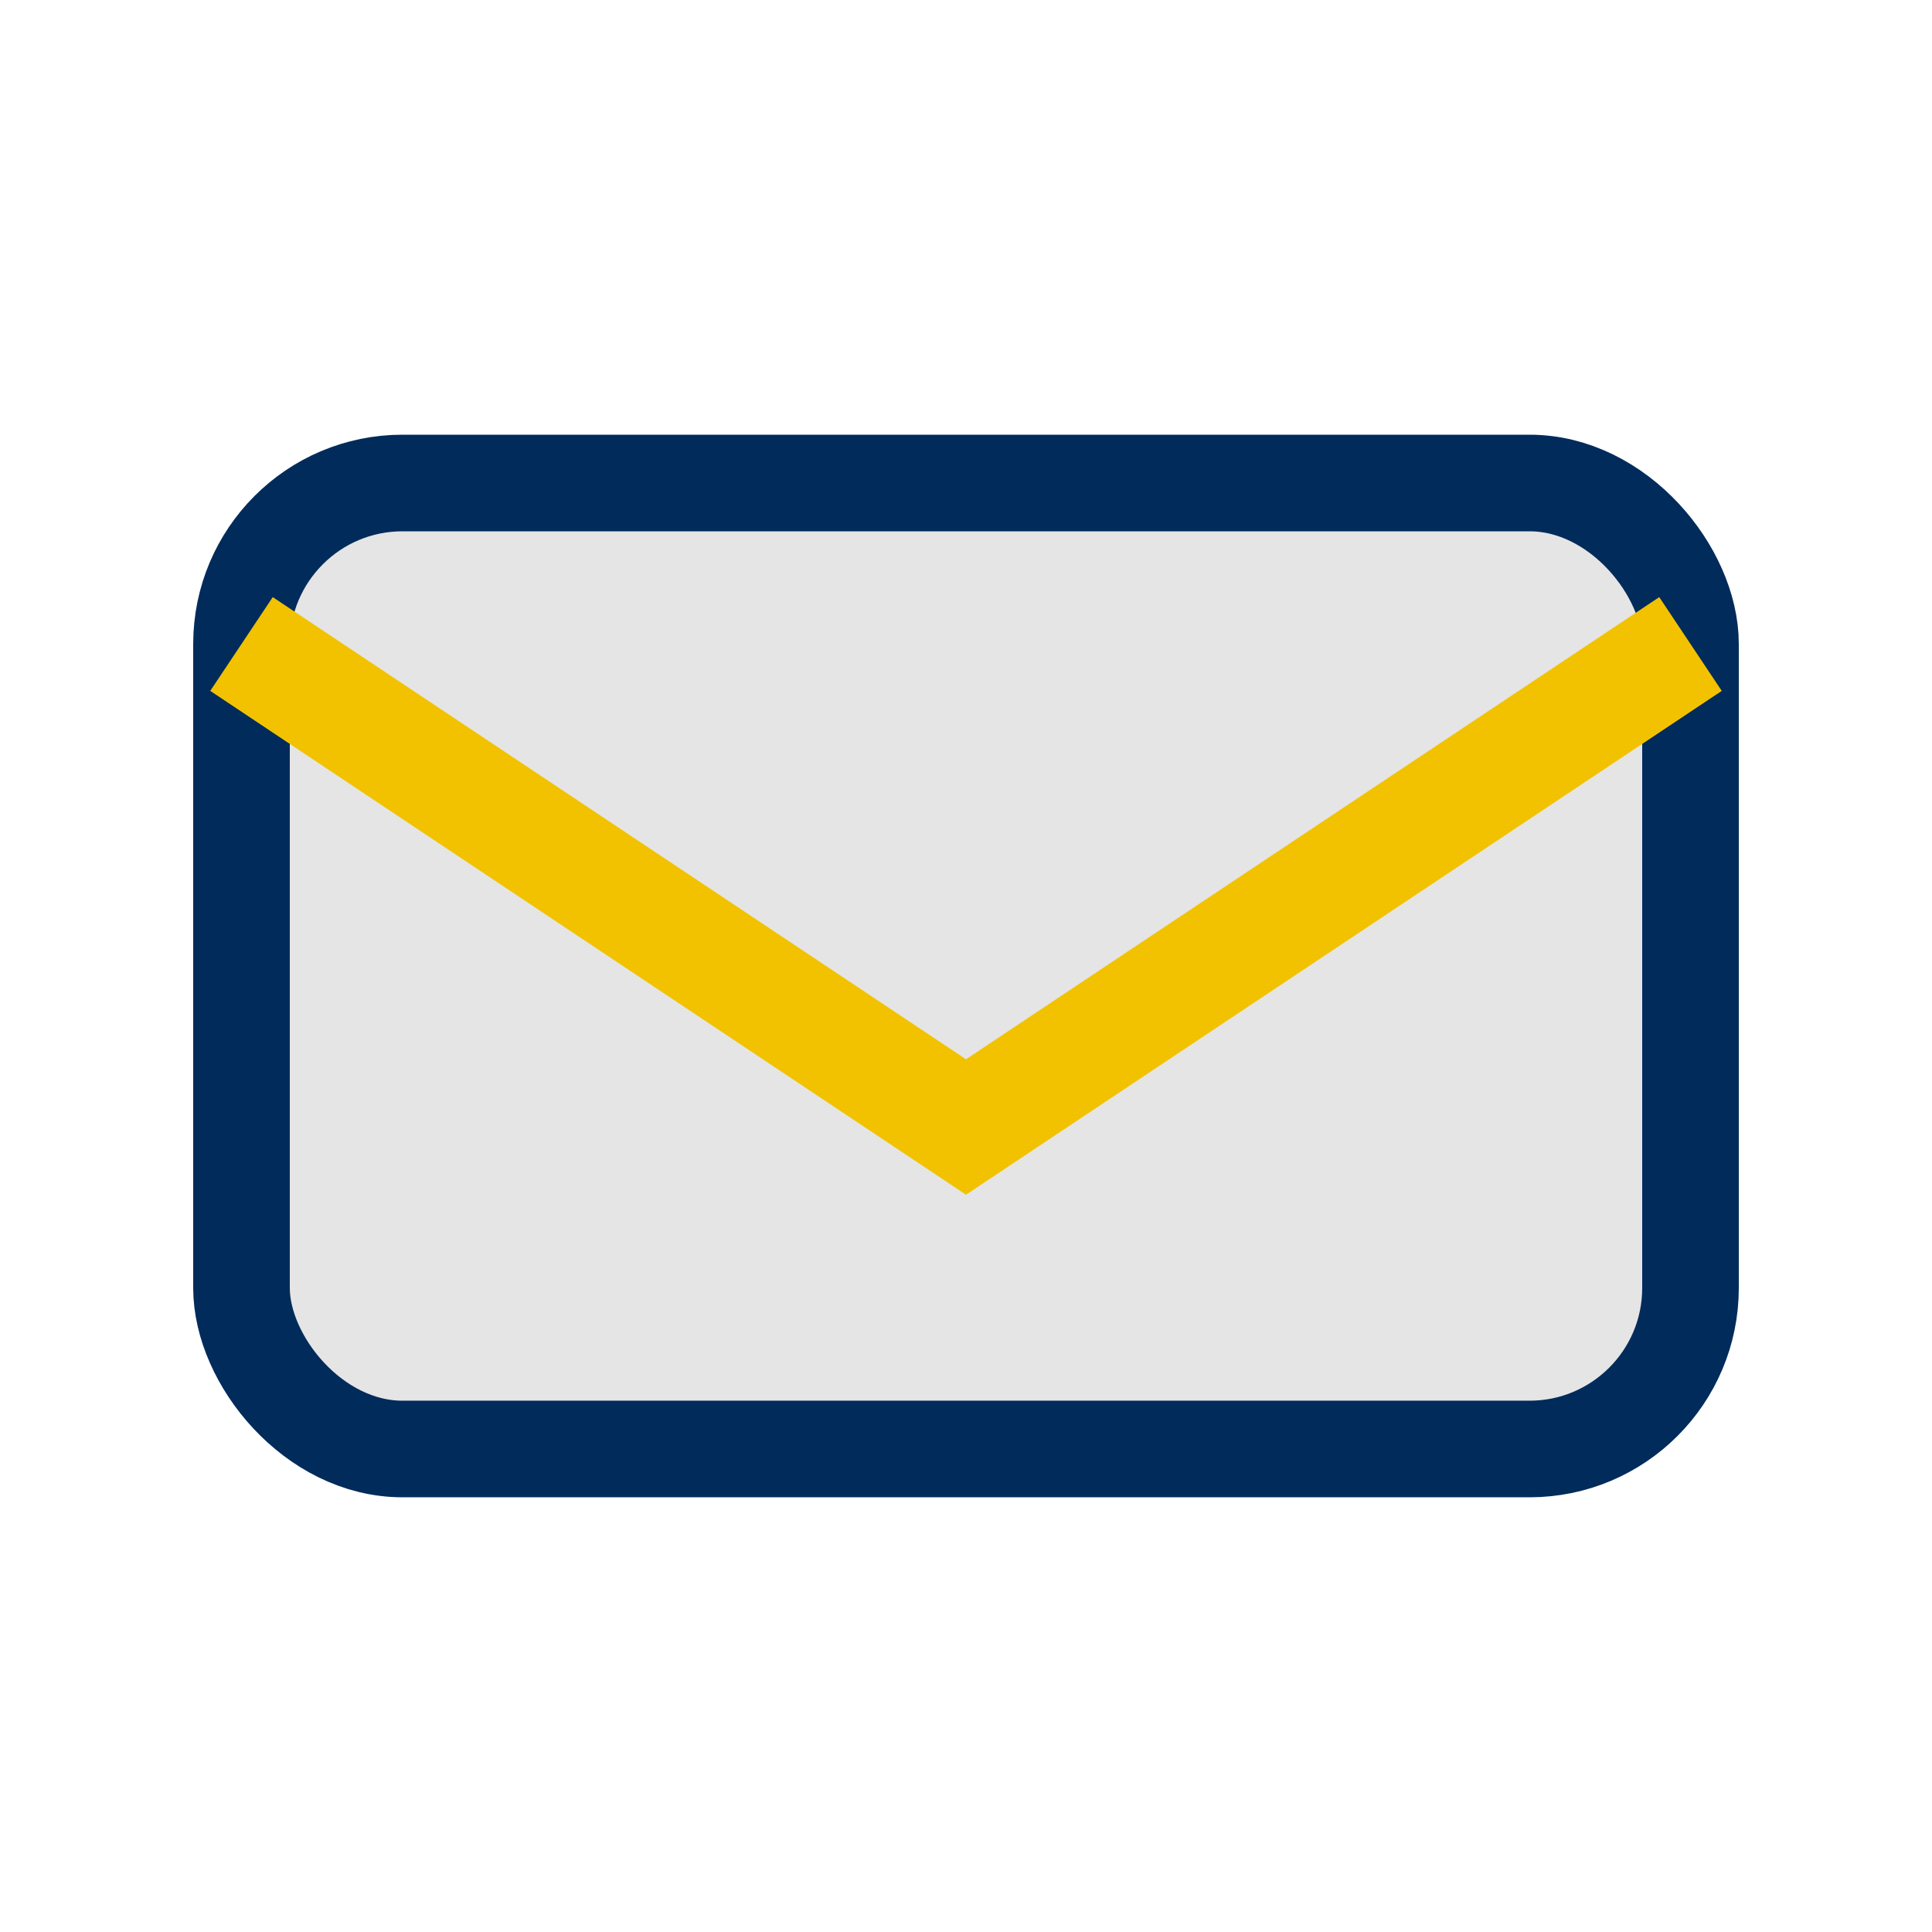
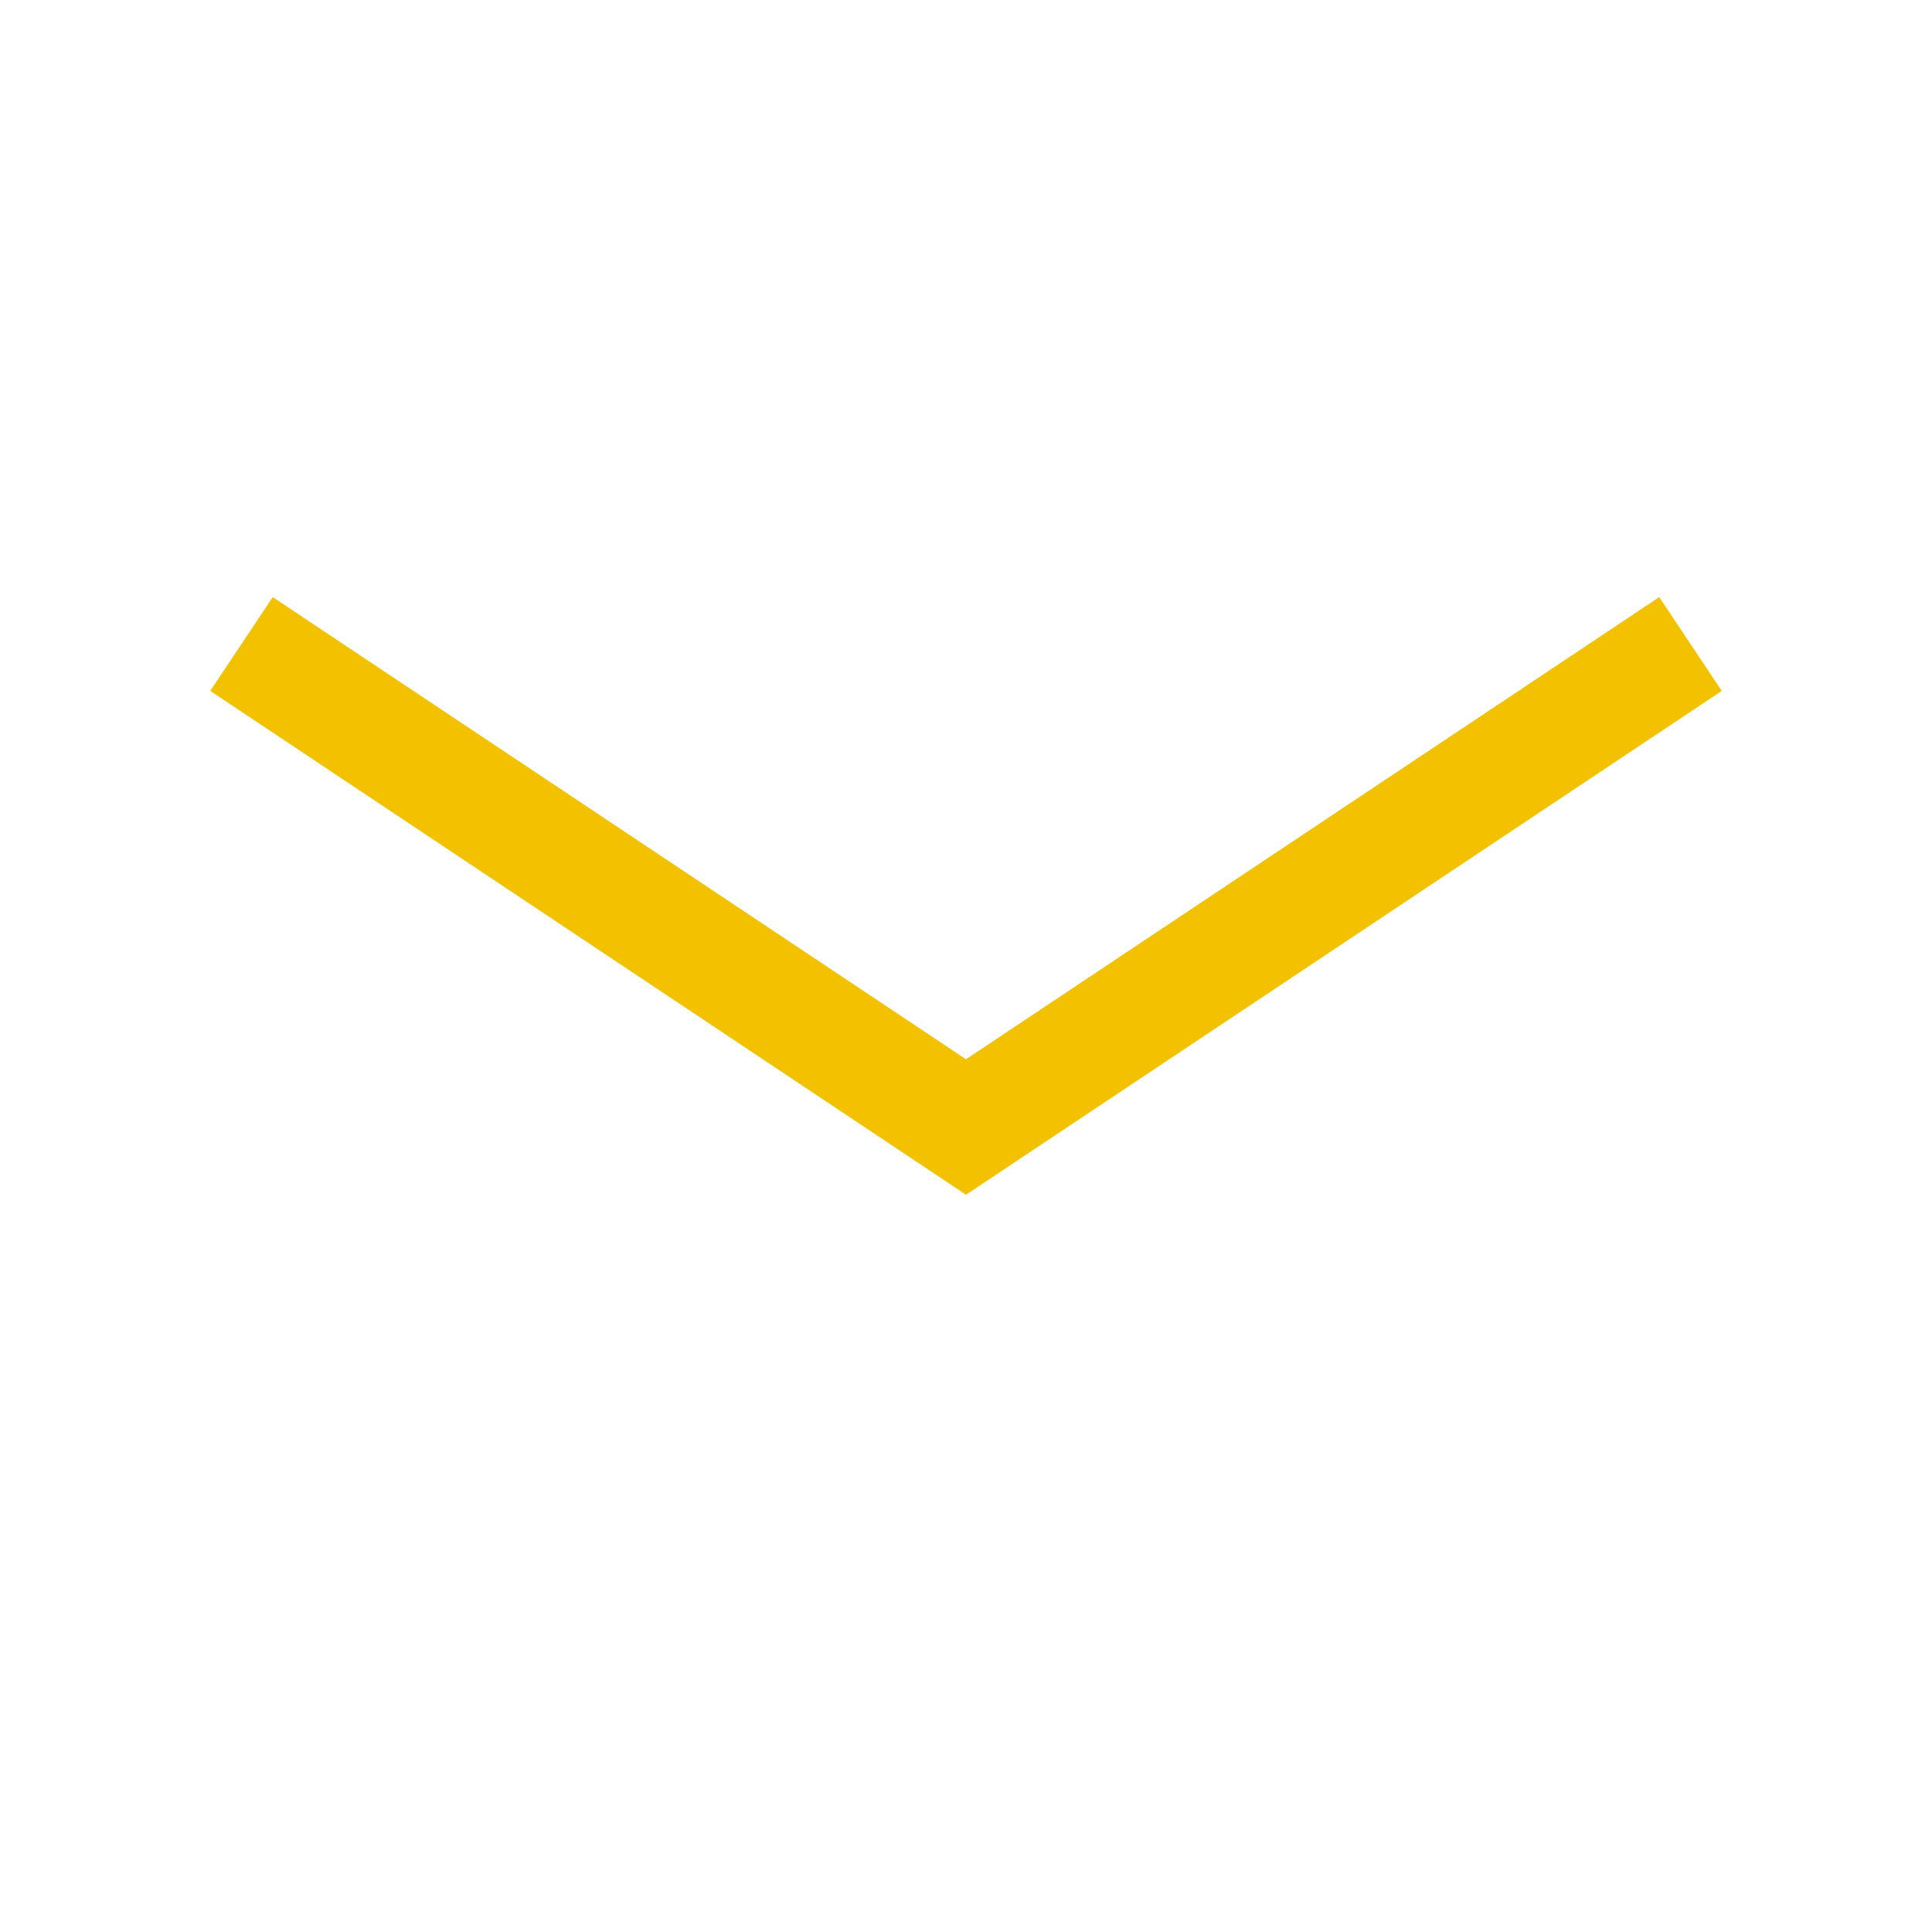
<svg xmlns="http://www.w3.org/2000/svg" width="24" height="24" viewBox="0 0 24 24">
-   <rect x="3" y="6" width="18" height="12" rx="2" fill="#E5E5E5" stroke="#002B5B" stroke-width="1.2" />
  <path d="M3 8l9 6 9-6" fill="none" stroke="#F2C200" stroke-width="1.4" />
</svg>